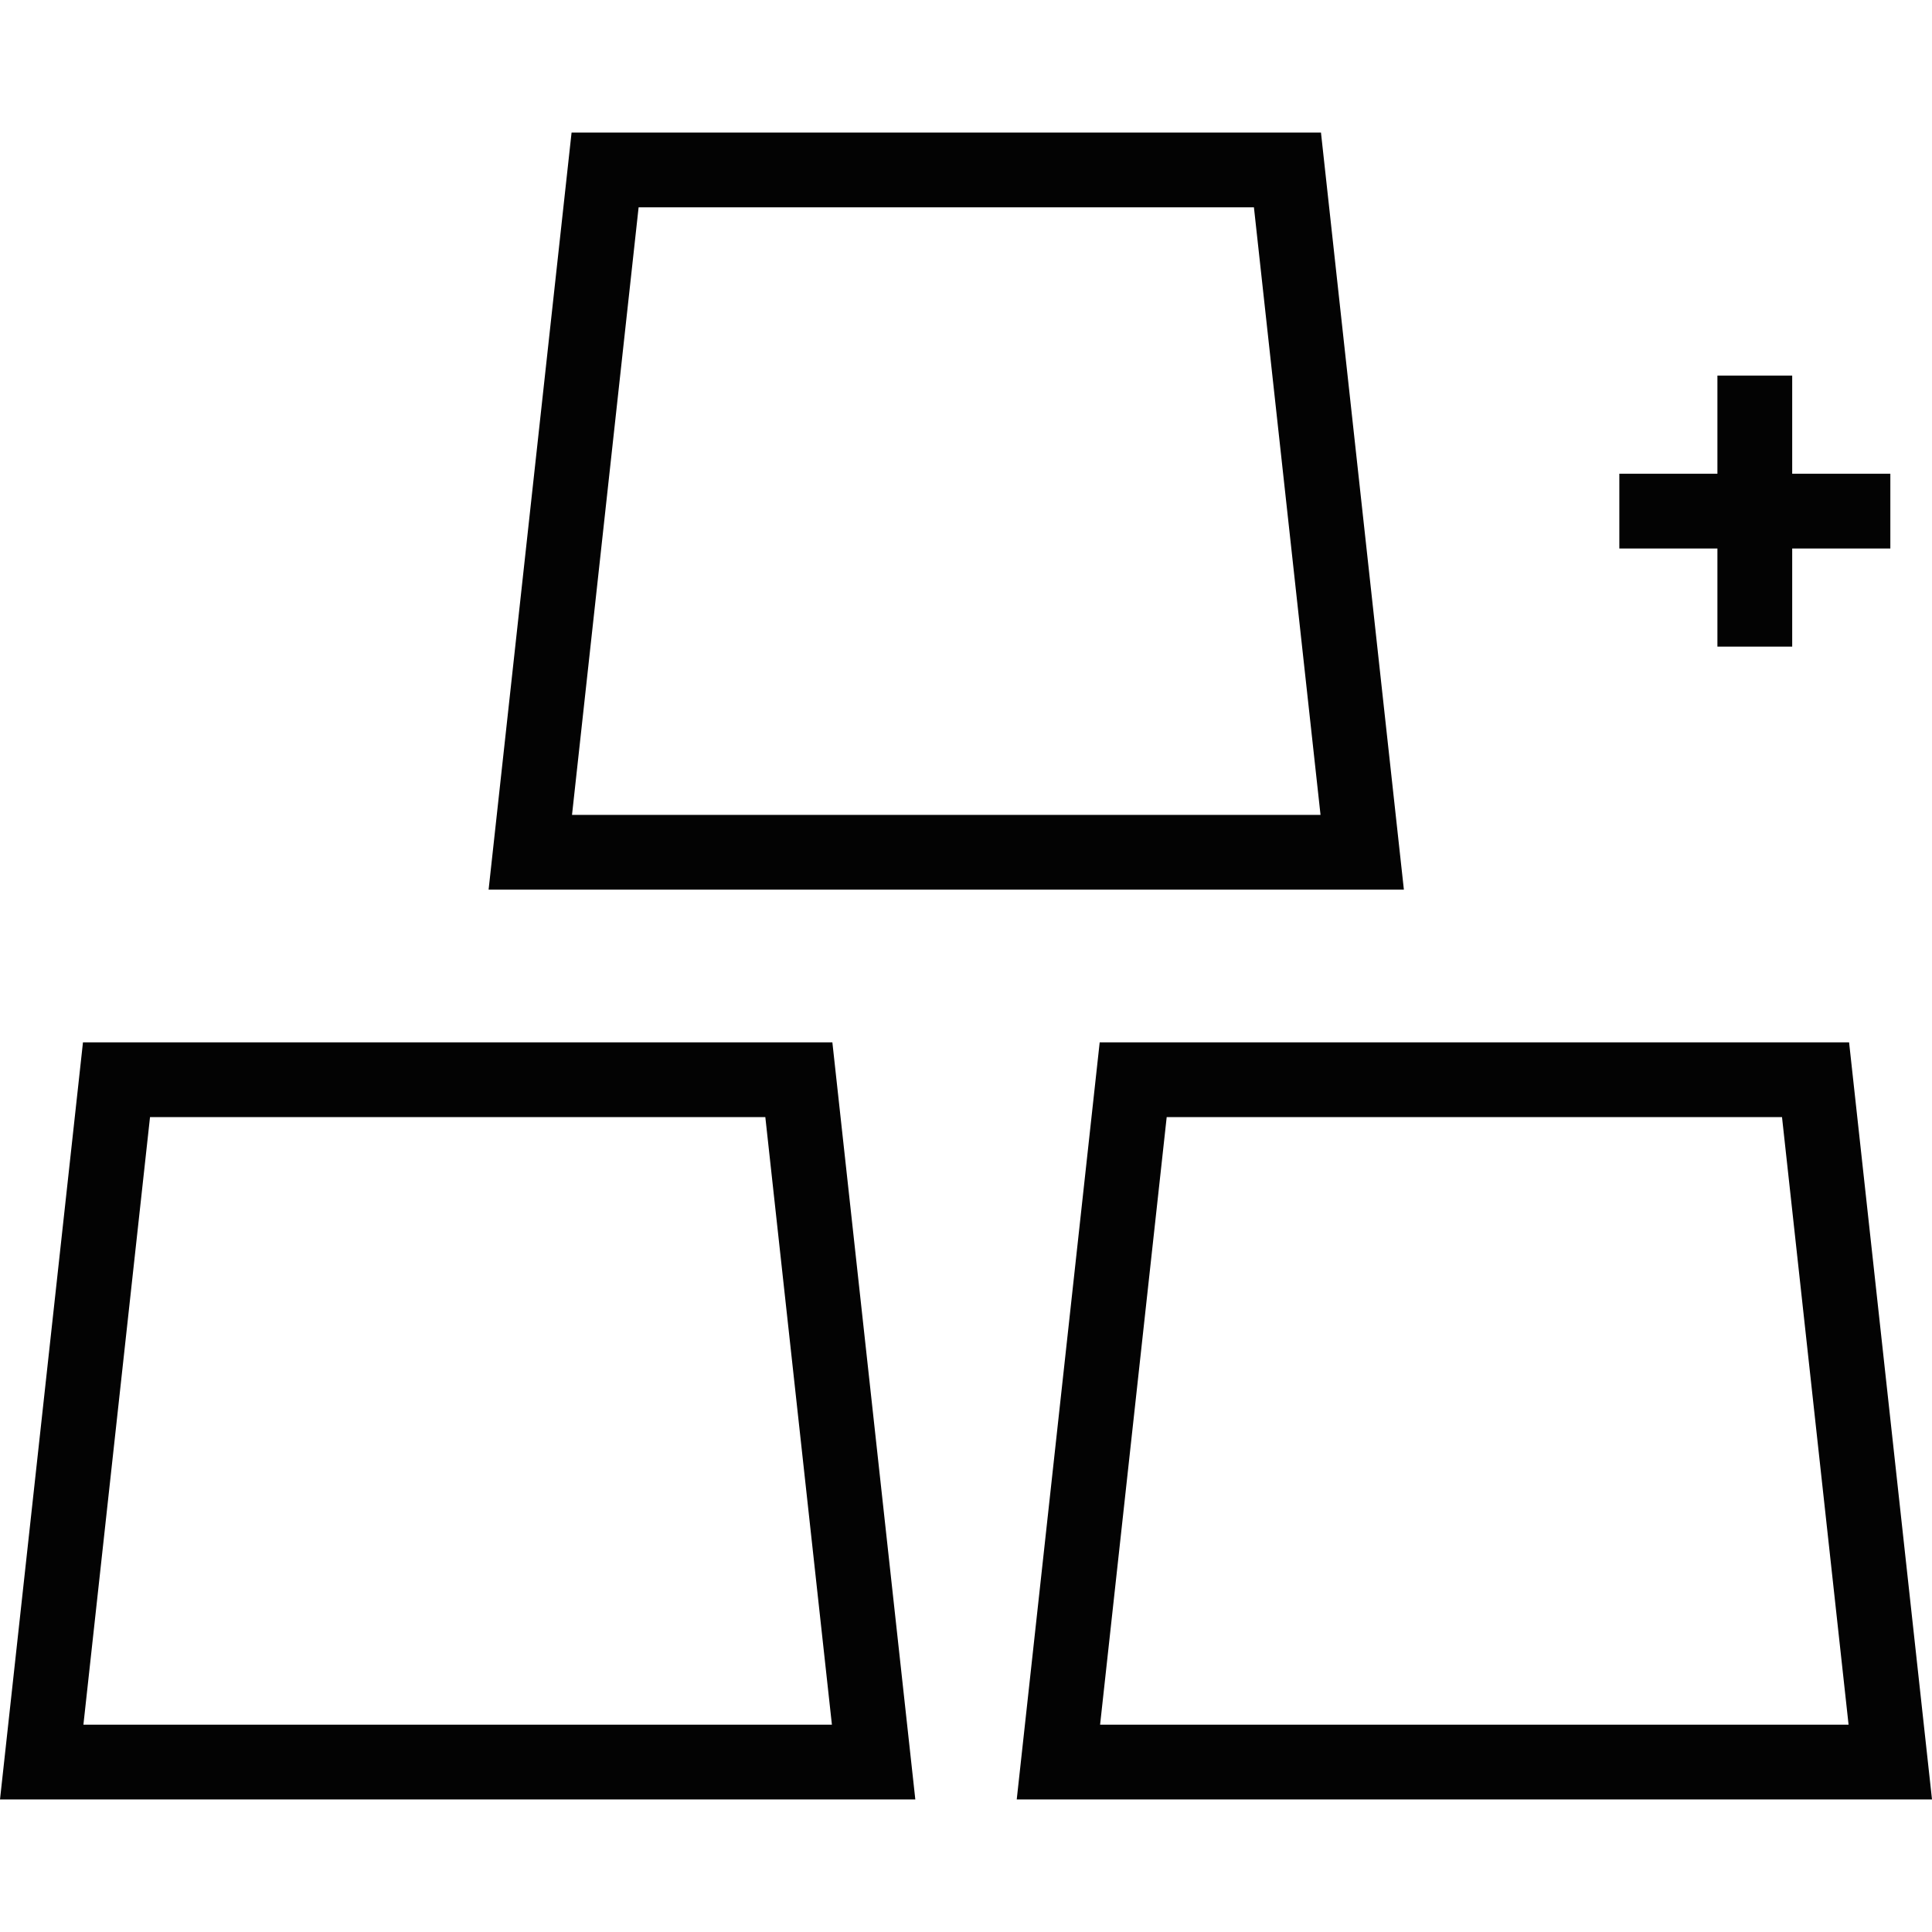
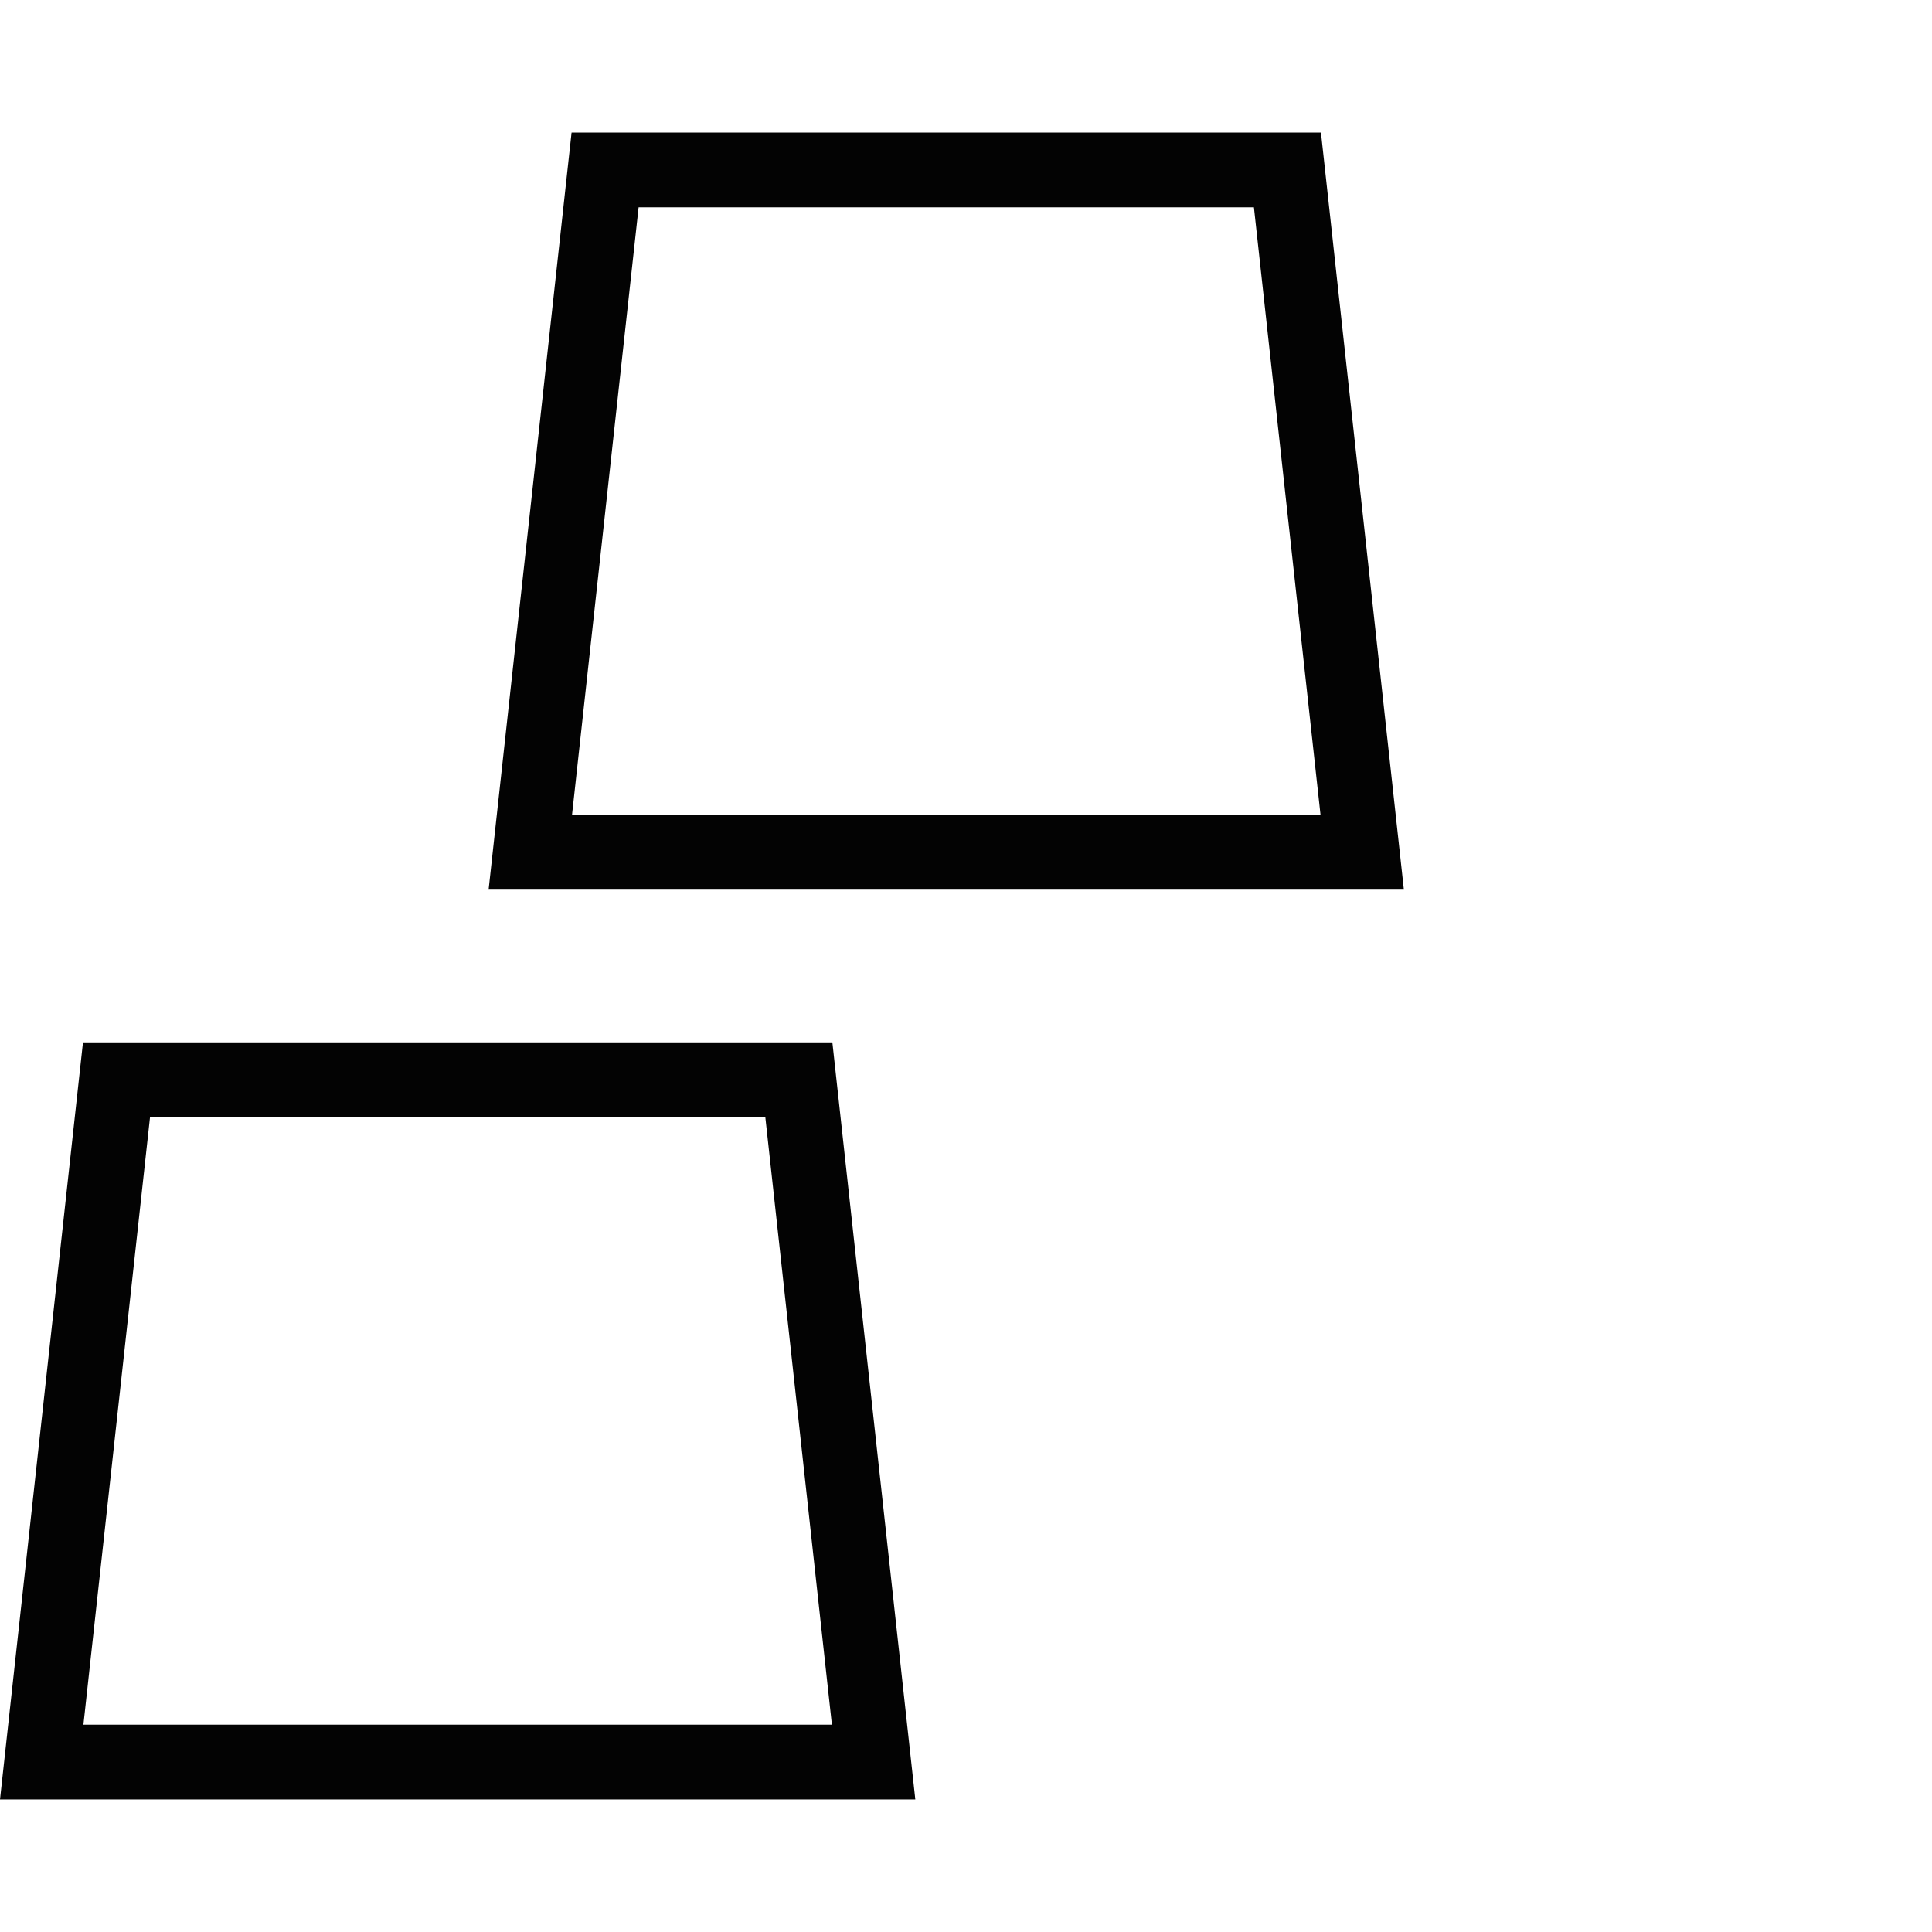
<svg xmlns="http://www.w3.org/2000/svg" version="1.1" id="Capa_1" x="0px" y="0px" width="302.557px" height="302.558px" viewBox="0 0 302.557 302.558" style="enable-background:new 0 0 302.557 302.558;" xml:space="preserve">
  <g>
    <g>
      <path style="fill:#030303;" d="M12.994,163.232L0,281.801h143.342l-12.991-118.568H12.994z M13.063,270.091l10.43-95.148h96.359    l10.427,95.148H13.063z" />
-       <path style="fill:#030303;" d="M289.572,163.232H172.215l-12.991,118.568h143.333L289.572,163.232z M172.278,270.091l10.43-95.148    h96.36l10.424,95.148H172.278z" />
      <path style="fill:#030303;" d="M206.867,20.757H89.51L76.516,139.325h143.336L206.867,20.757z M89.579,127.615l10.429-95.148    h96.36l10.43,95.148H89.579z" />
-       <polygon style="fill:#030303;" points="268.953,101.261 280.663,101.261 280.663,85.896 296.033,85.896 296.033,74.186     280.663,74.186 280.663,58.821 268.953,58.821 268.953,74.186 253.593,74.186 253.593,85.896 268.953,85.896   " />
    </g>
  </g>
  <g>
</g>
  <g>
</g>
  <g>
</g>
  <g>
</g>
  <g>
</g>
  <g>
</g>
  <g>
</g>
  <g>
</g>
  <g>
</g>
  <g>
</g>
  <g>
</g>
  <g>
</g>
  <g>
</g>
  <g>
</g>
  <g>
</g>
</svg>